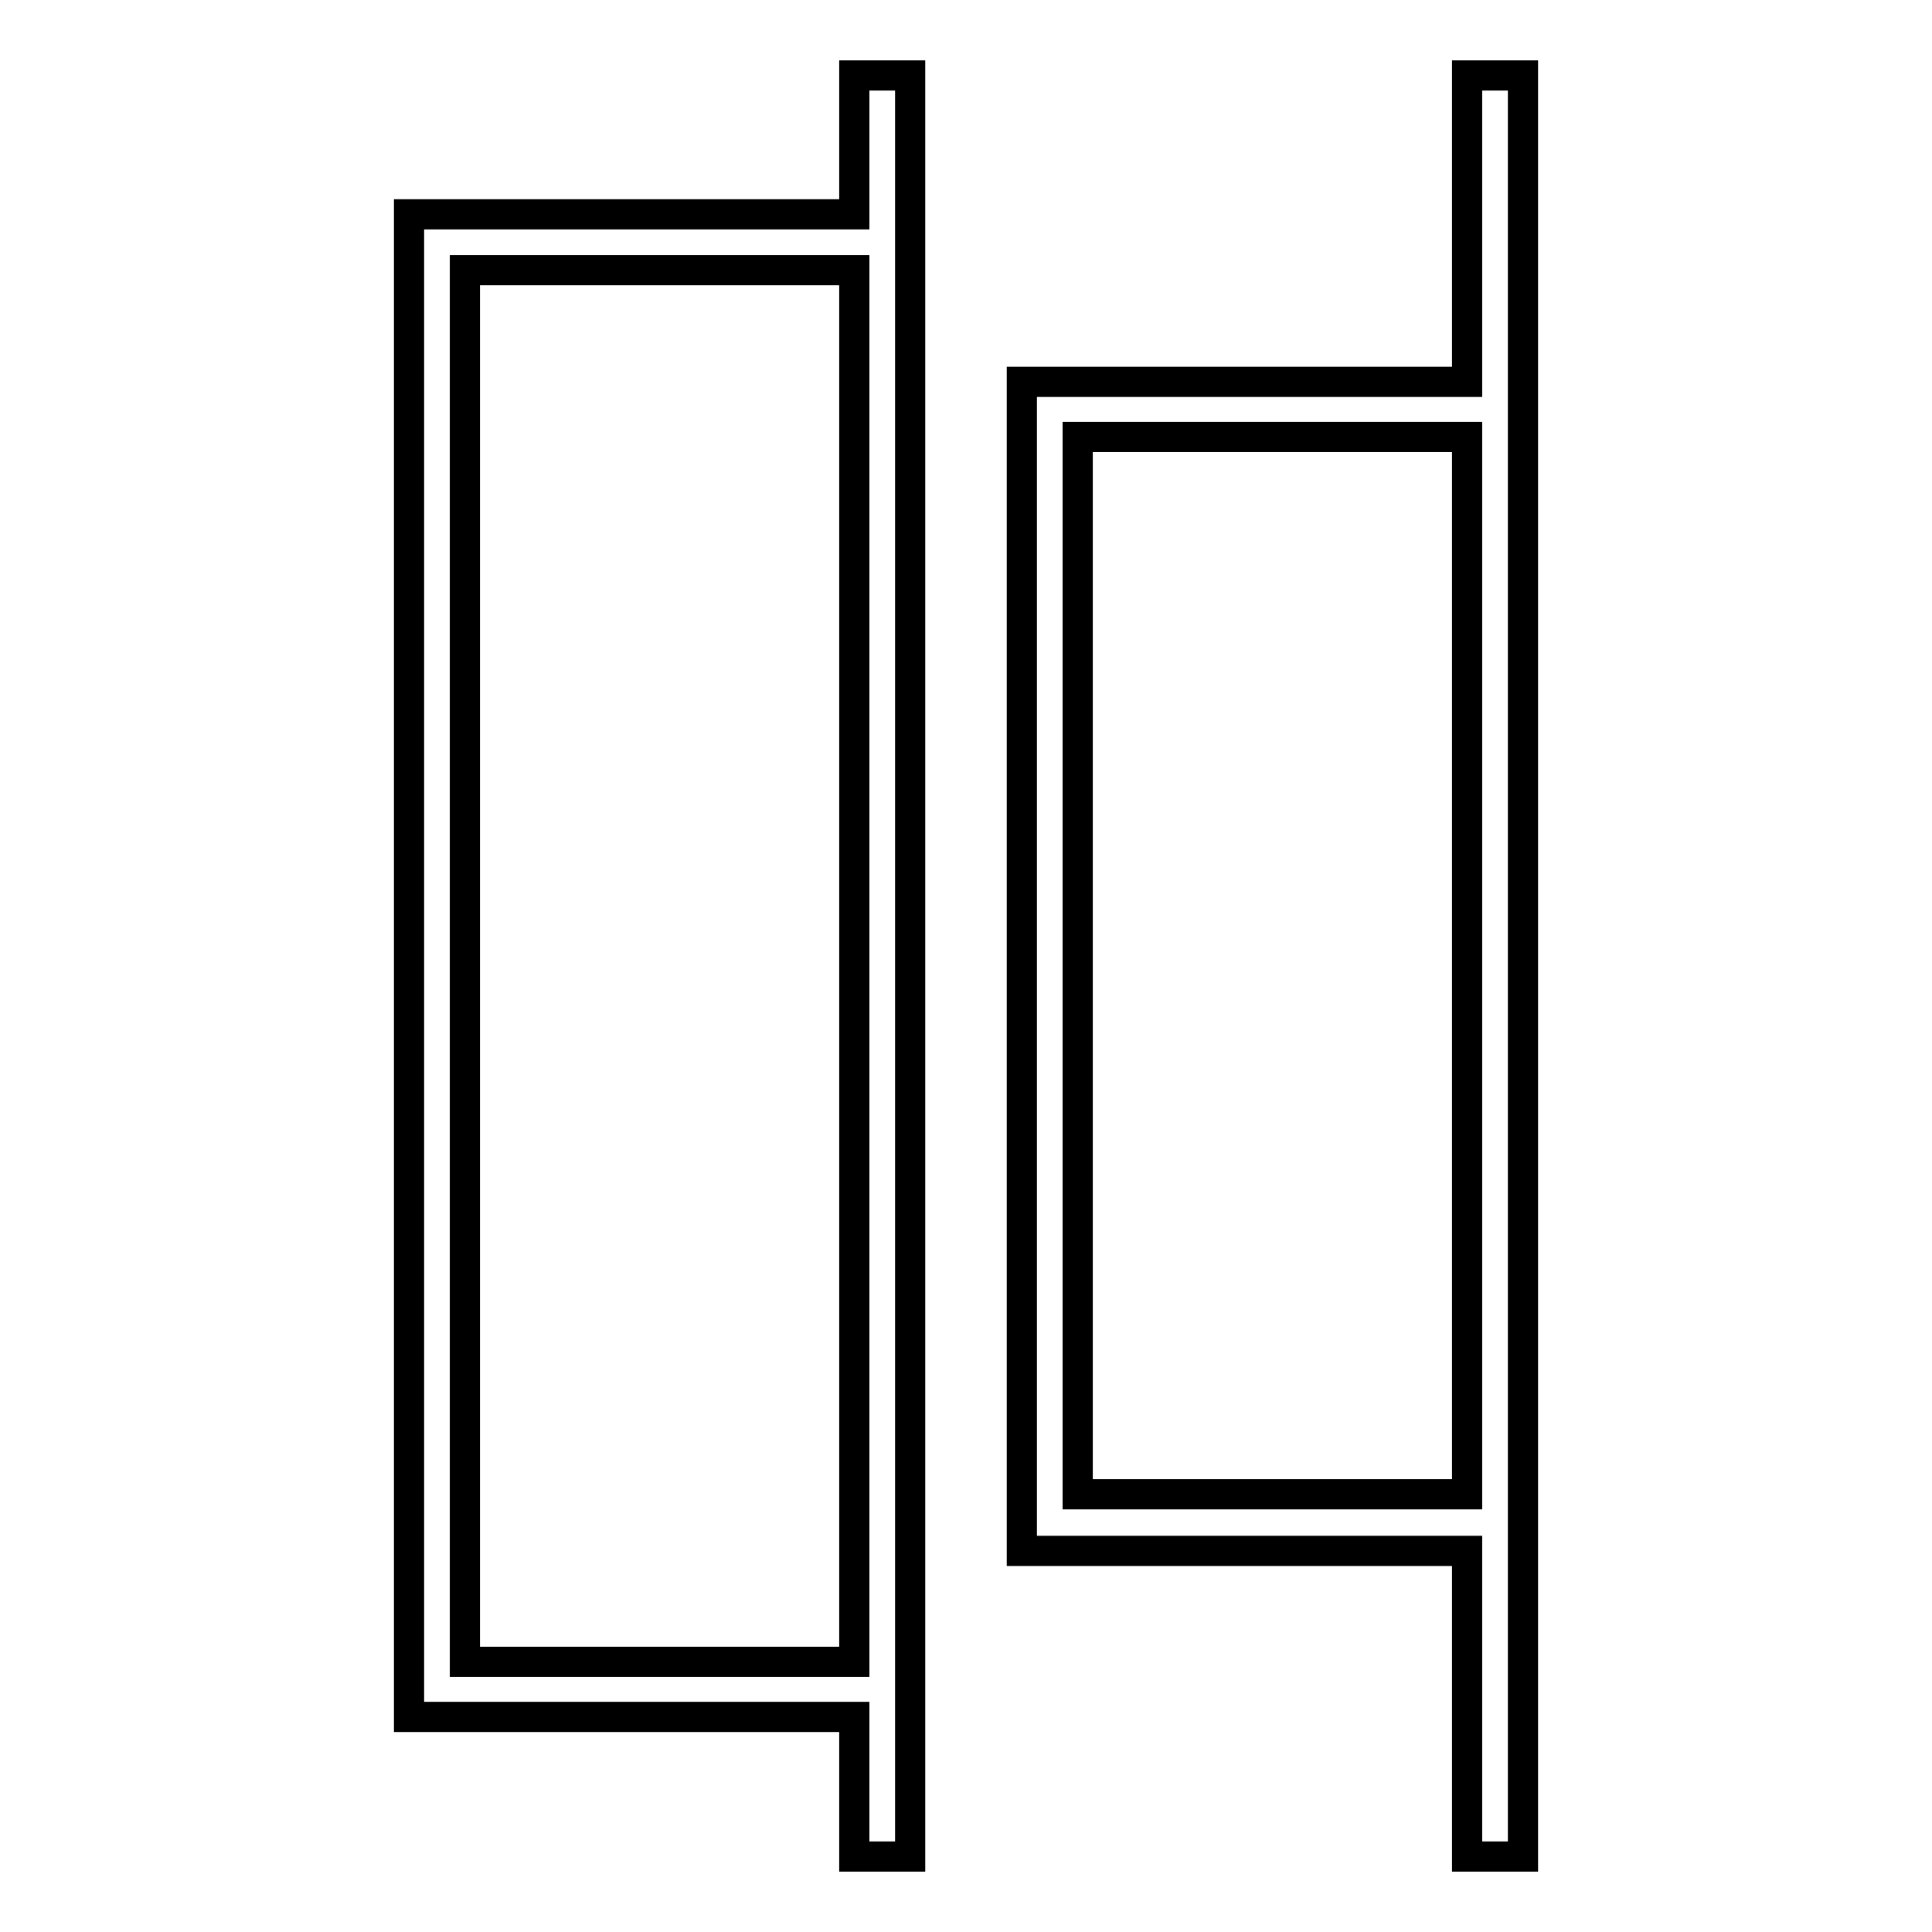
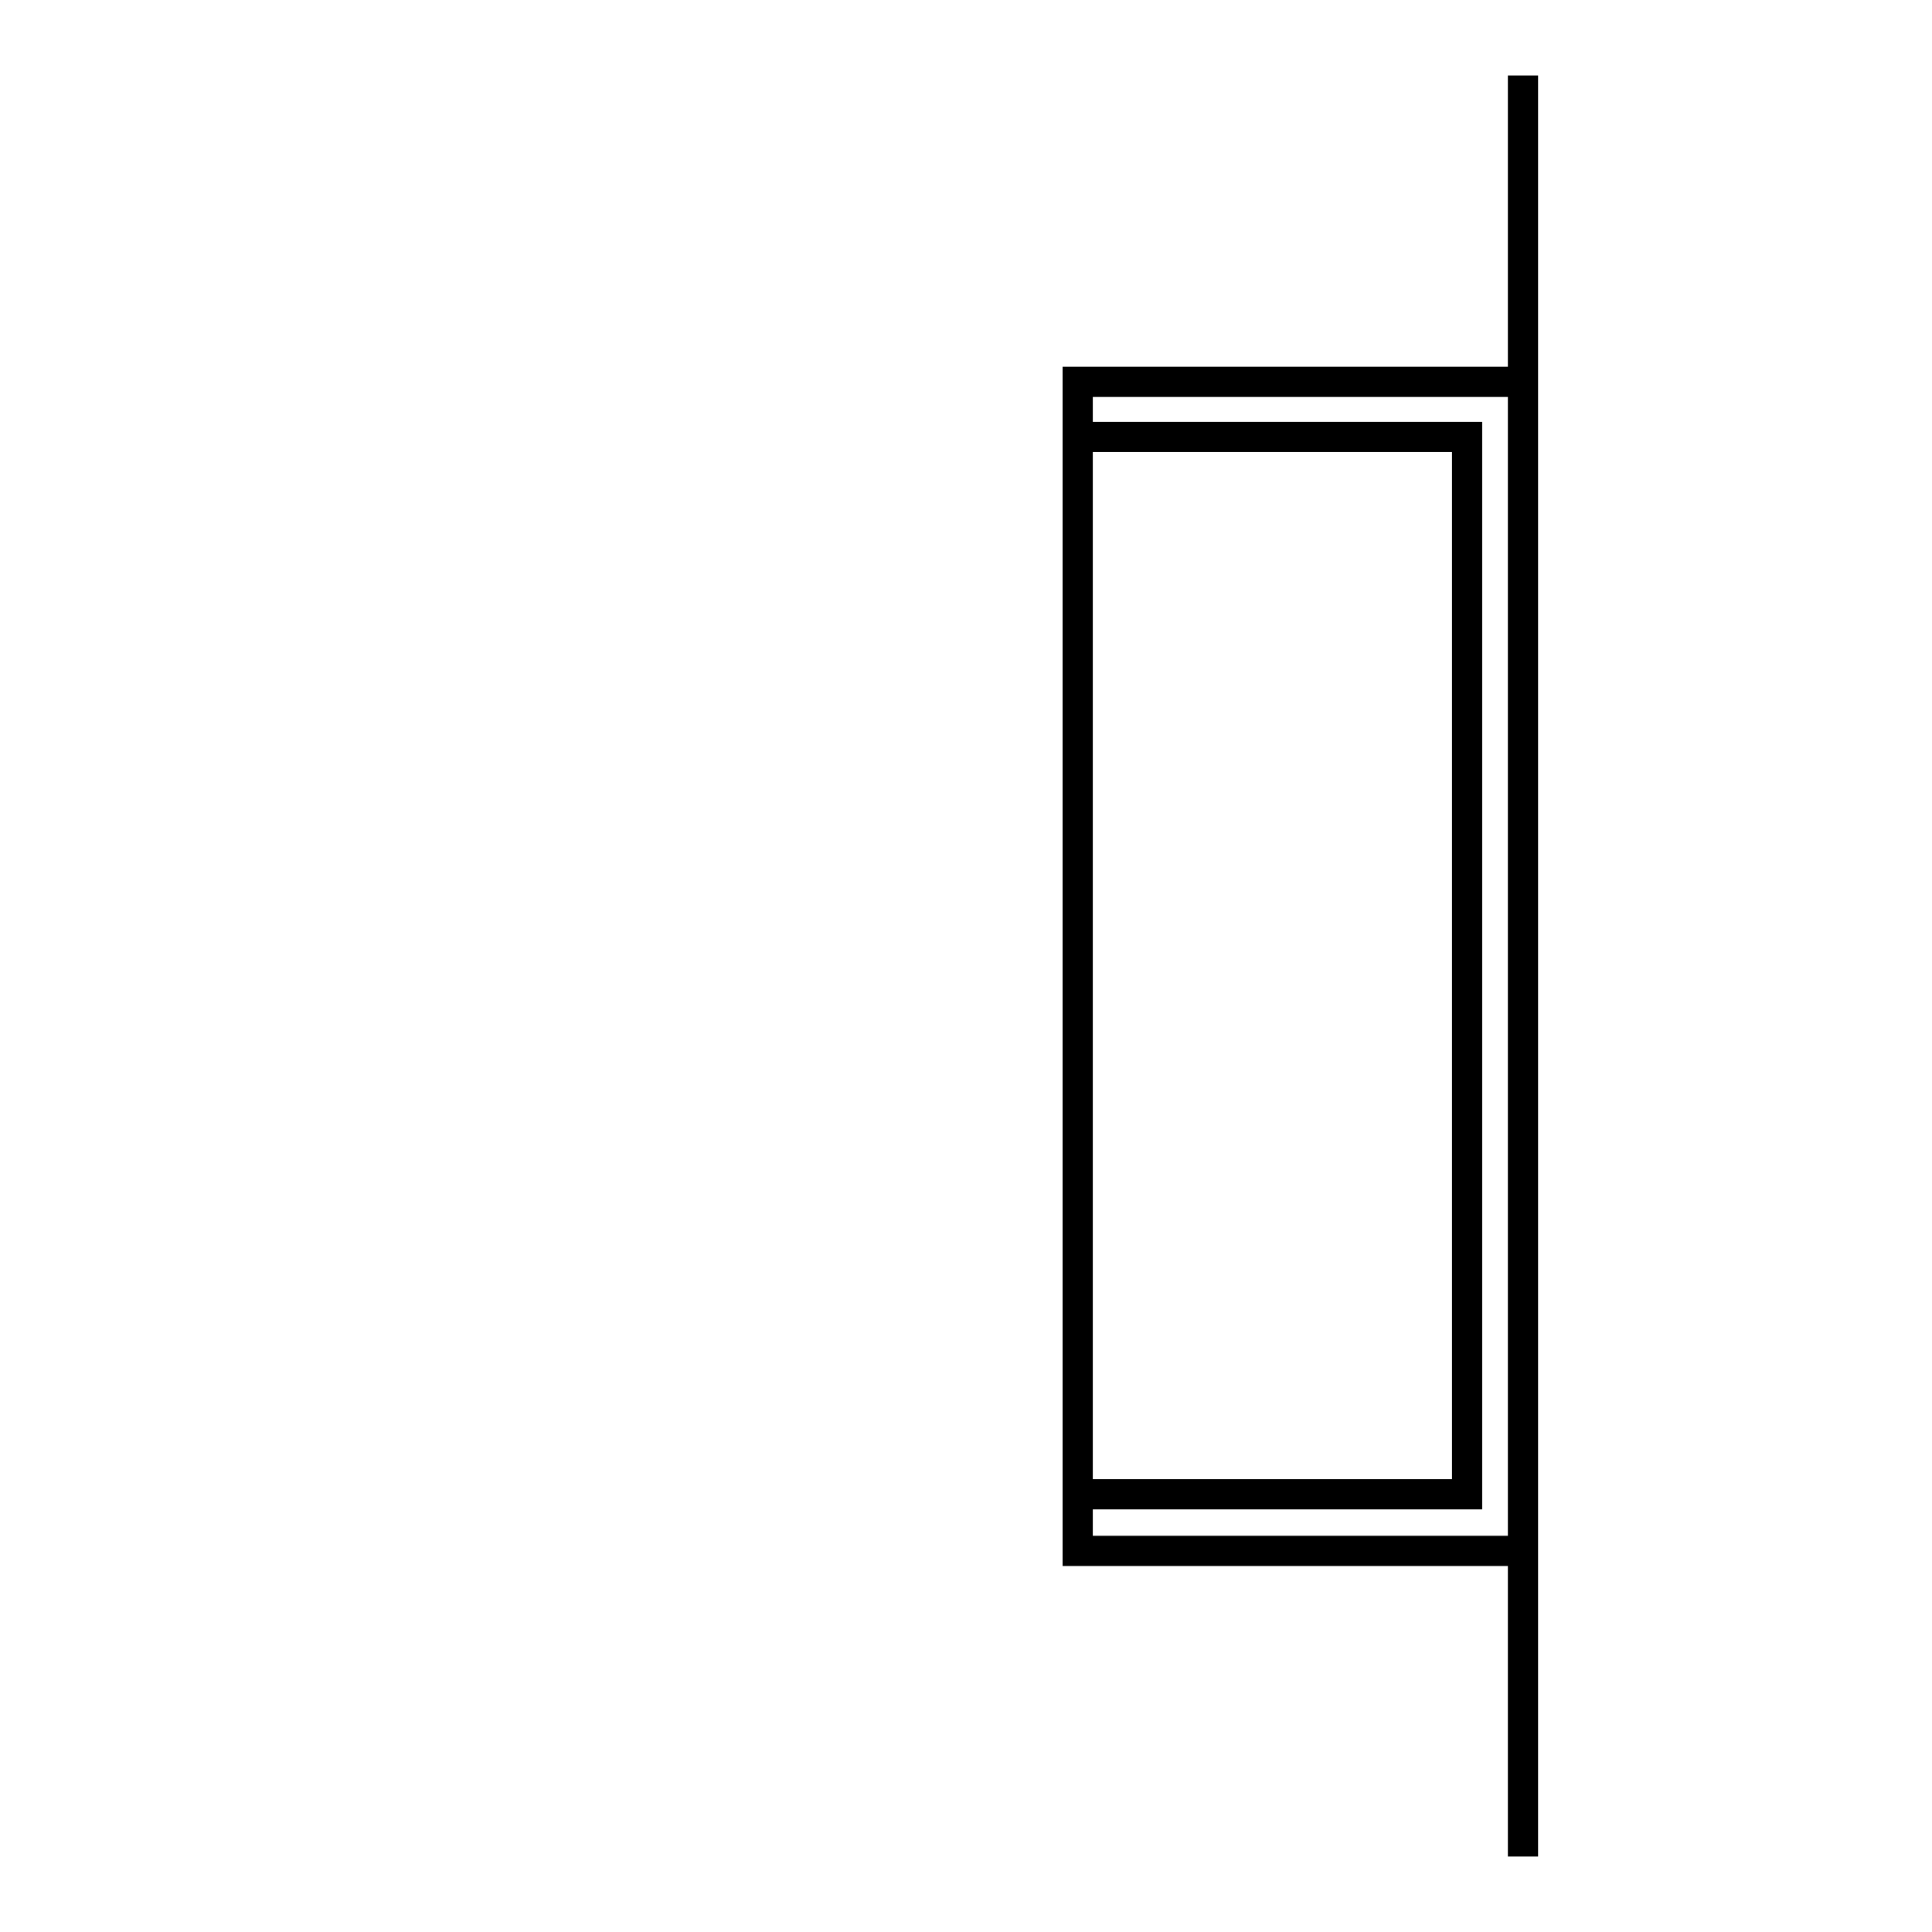
<svg xmlns="http://www.w3.org/2000/svg" version="1.1" x="0px" y="0px" viewBox="0 0 256 256" enable-background="new 0 0 256 256" xml:space="preserve">
  <g>
    <g>
-       <path stroke-width="4" fill-opacity="0" stroke="#000000" d="M120.6,246v-18.4V28.4V10h-7.4v18.4h-59v199.1h59V246H120.6z M61.6,220.2V35.8h51.6v184.4H61.6z" />
-       <path stroke-width="4" fill-opacity="0" stroke="#000000" d="M201.8,246v-40.6V50.6V10h-7.4v40.6h-59v154.9h59V246H201.8z M142.8,198.1V57.9h51.6v140.1H142.8z" />
+       <path stroke-width="4" fill-opacity="0" stroke="#000000" d="M201.8,246v-40.6V50.6V10v40.6h-59v154.9h59V246H201.8z M142.8,198.1V57.9h51.6v140.1H142.8z" />
    </g>
  </g>
</svg>